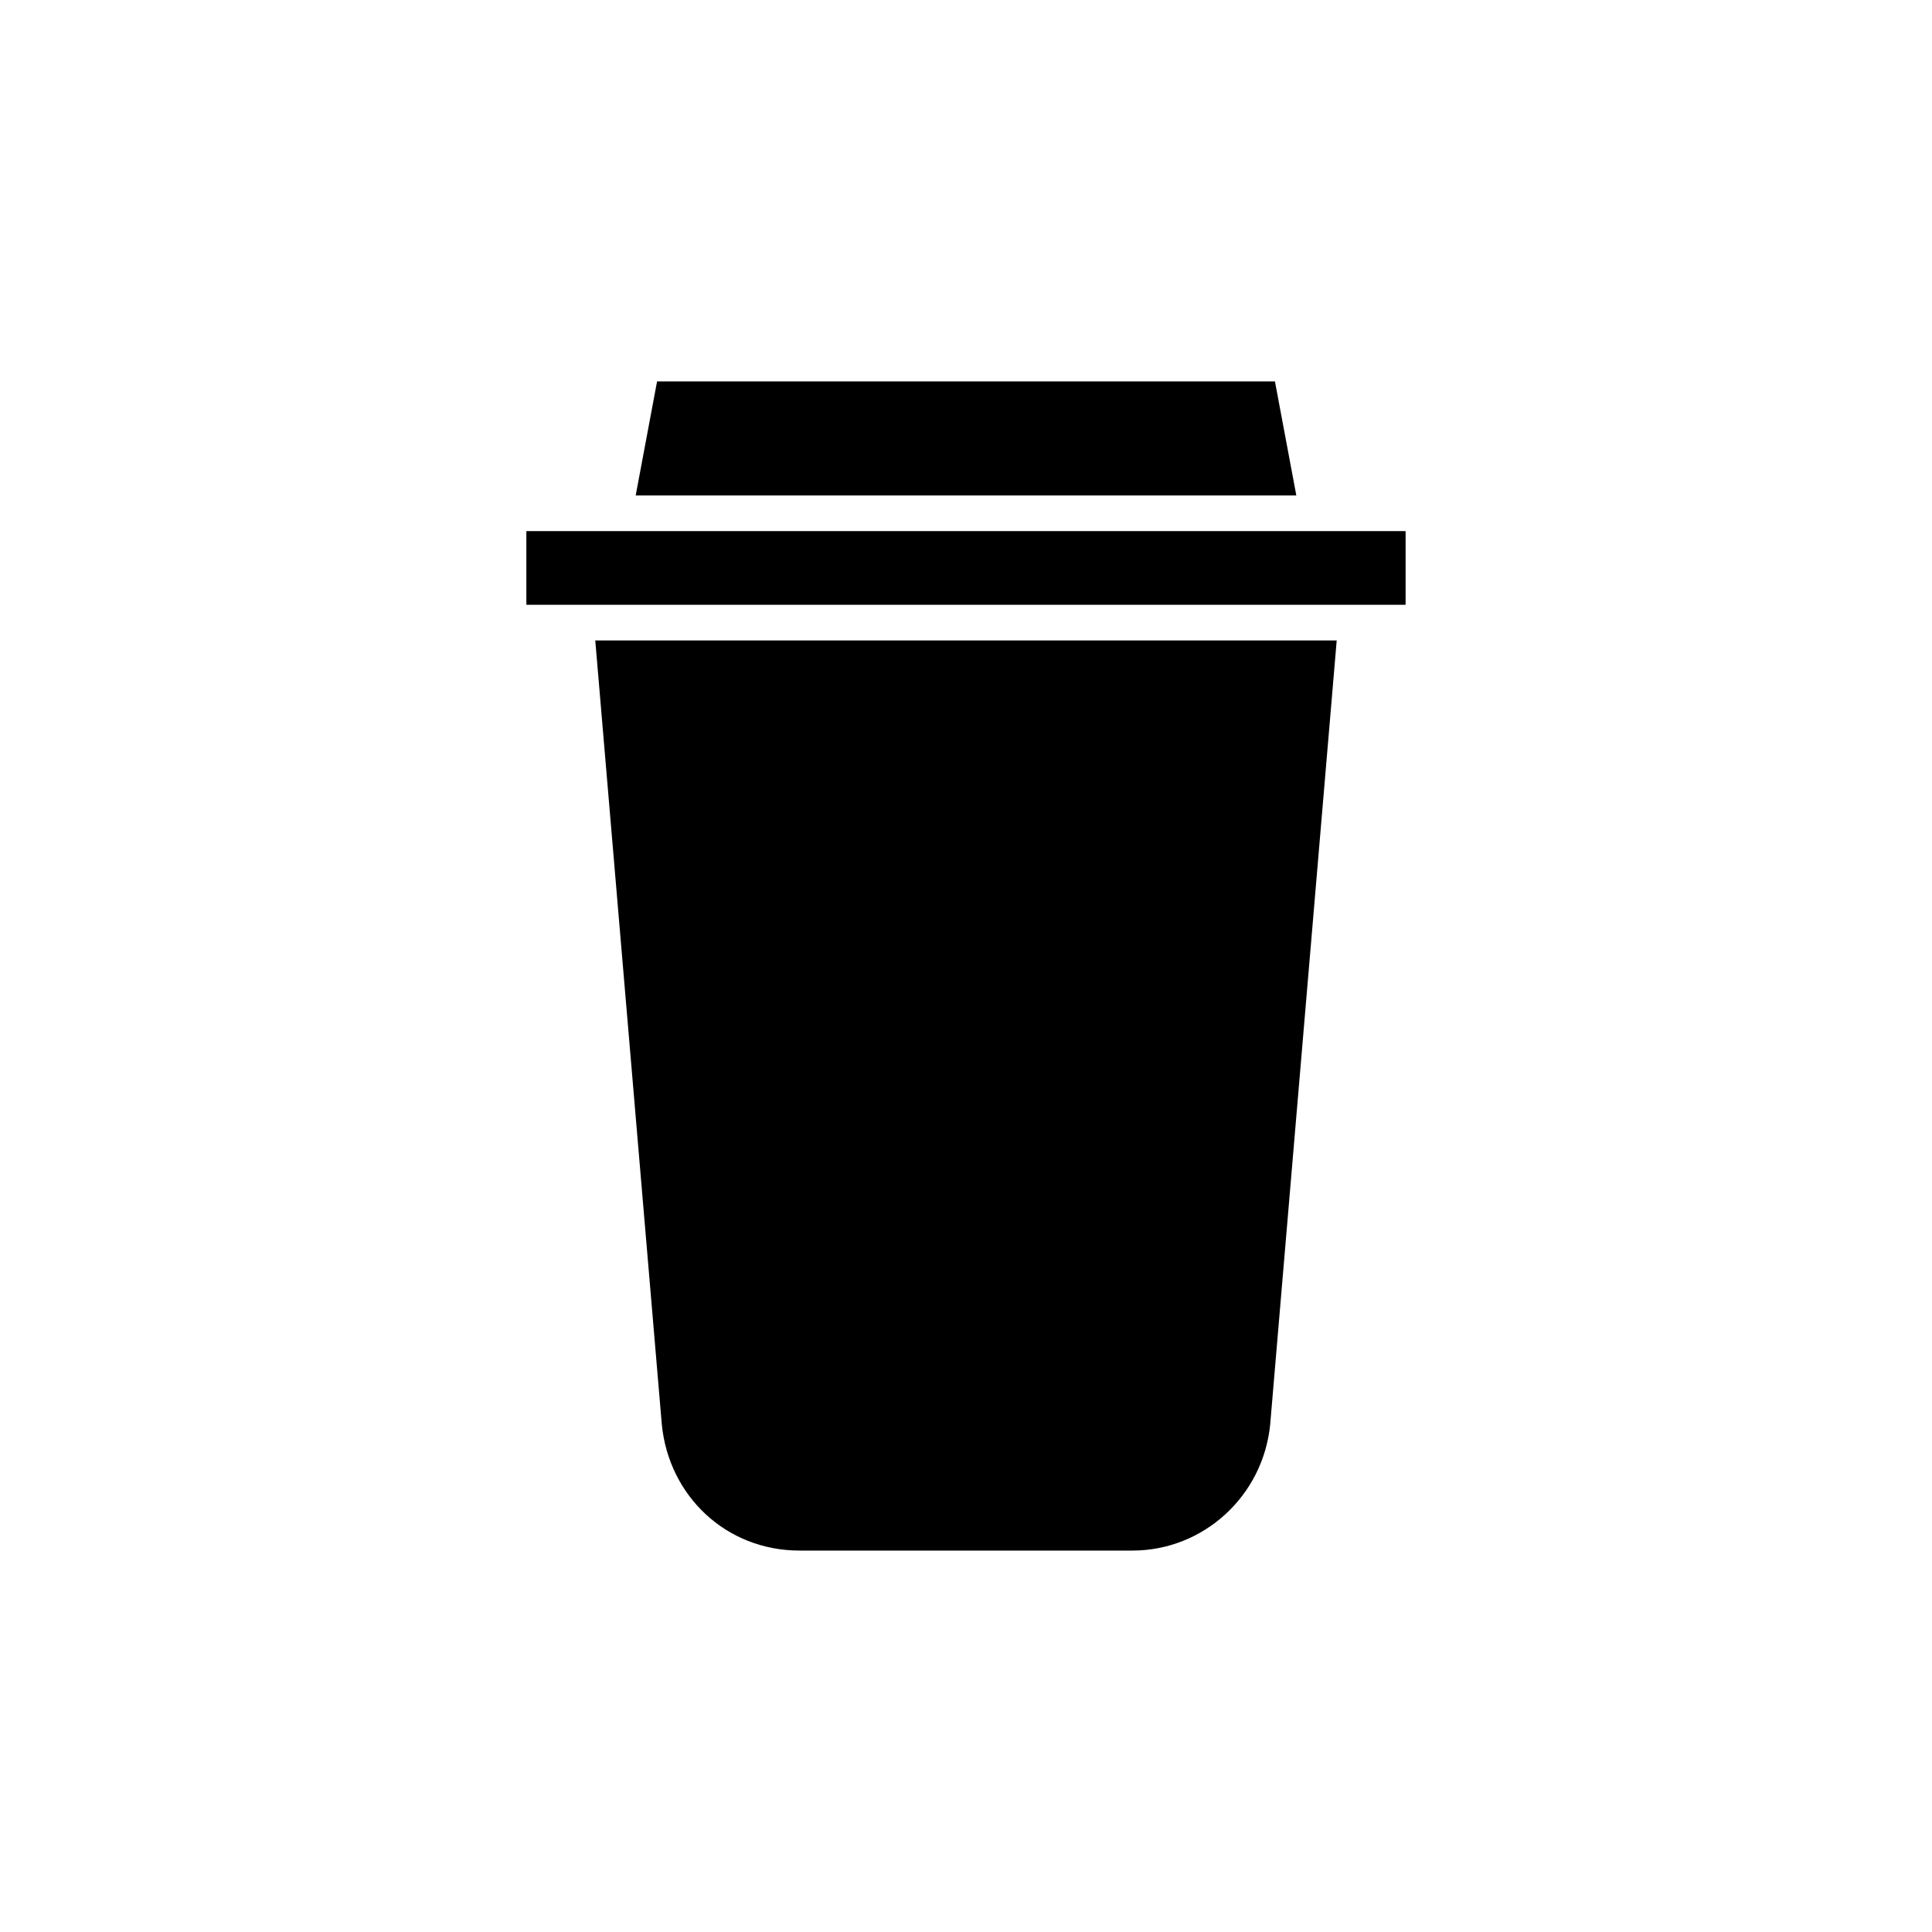
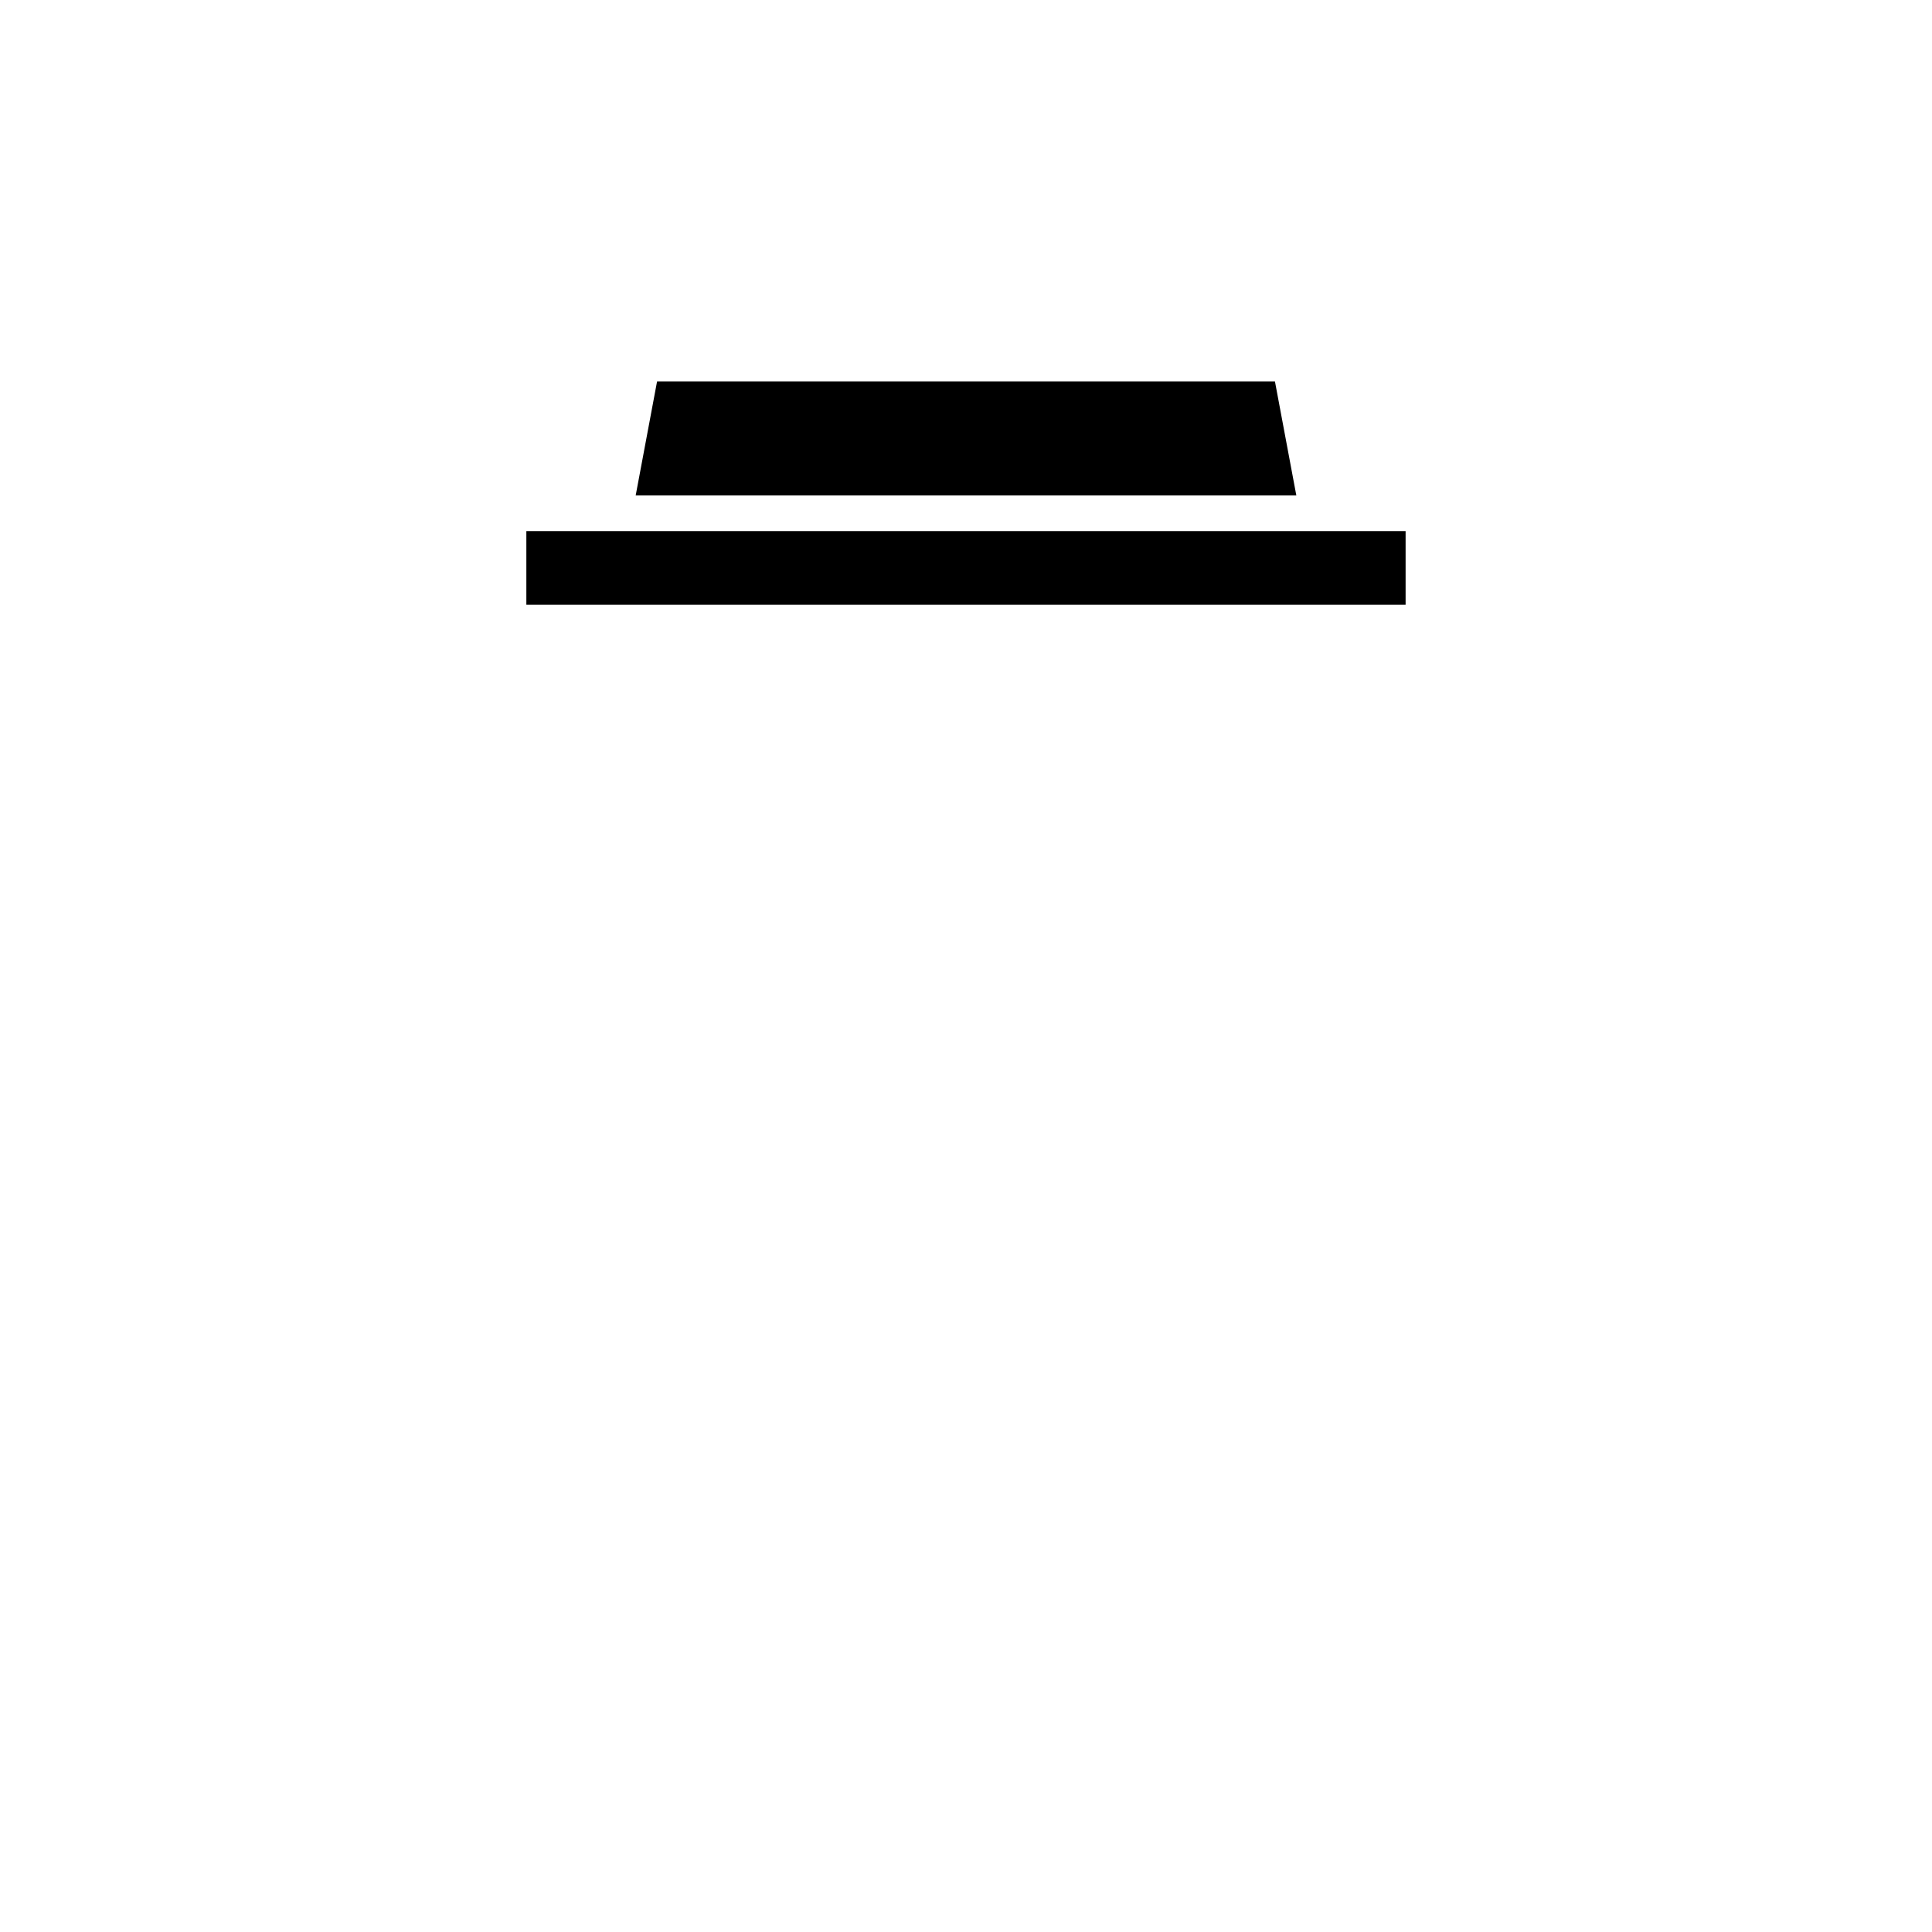
<svg xmlns="http://www.w3.org/2000/svg" fill="#000000" width="800px" height="800px" version="1.1" viewBox="144 144 512 512">
  <g>
-     <path d="m319.39 521.54c1.891 18.895 17.004 33.379 36.527 33.379h88.164c18.895 0 34.637-14.484 36.527-33.379l17.633-207.82h-196.49z" />
    <path d="m487.54 275.3-5.668-30.227h-163.74l-5.668 30.227z" />
    <path d="m283.49 284.75h233.01v19.523h-233.01z" />
  </g>
</svg>